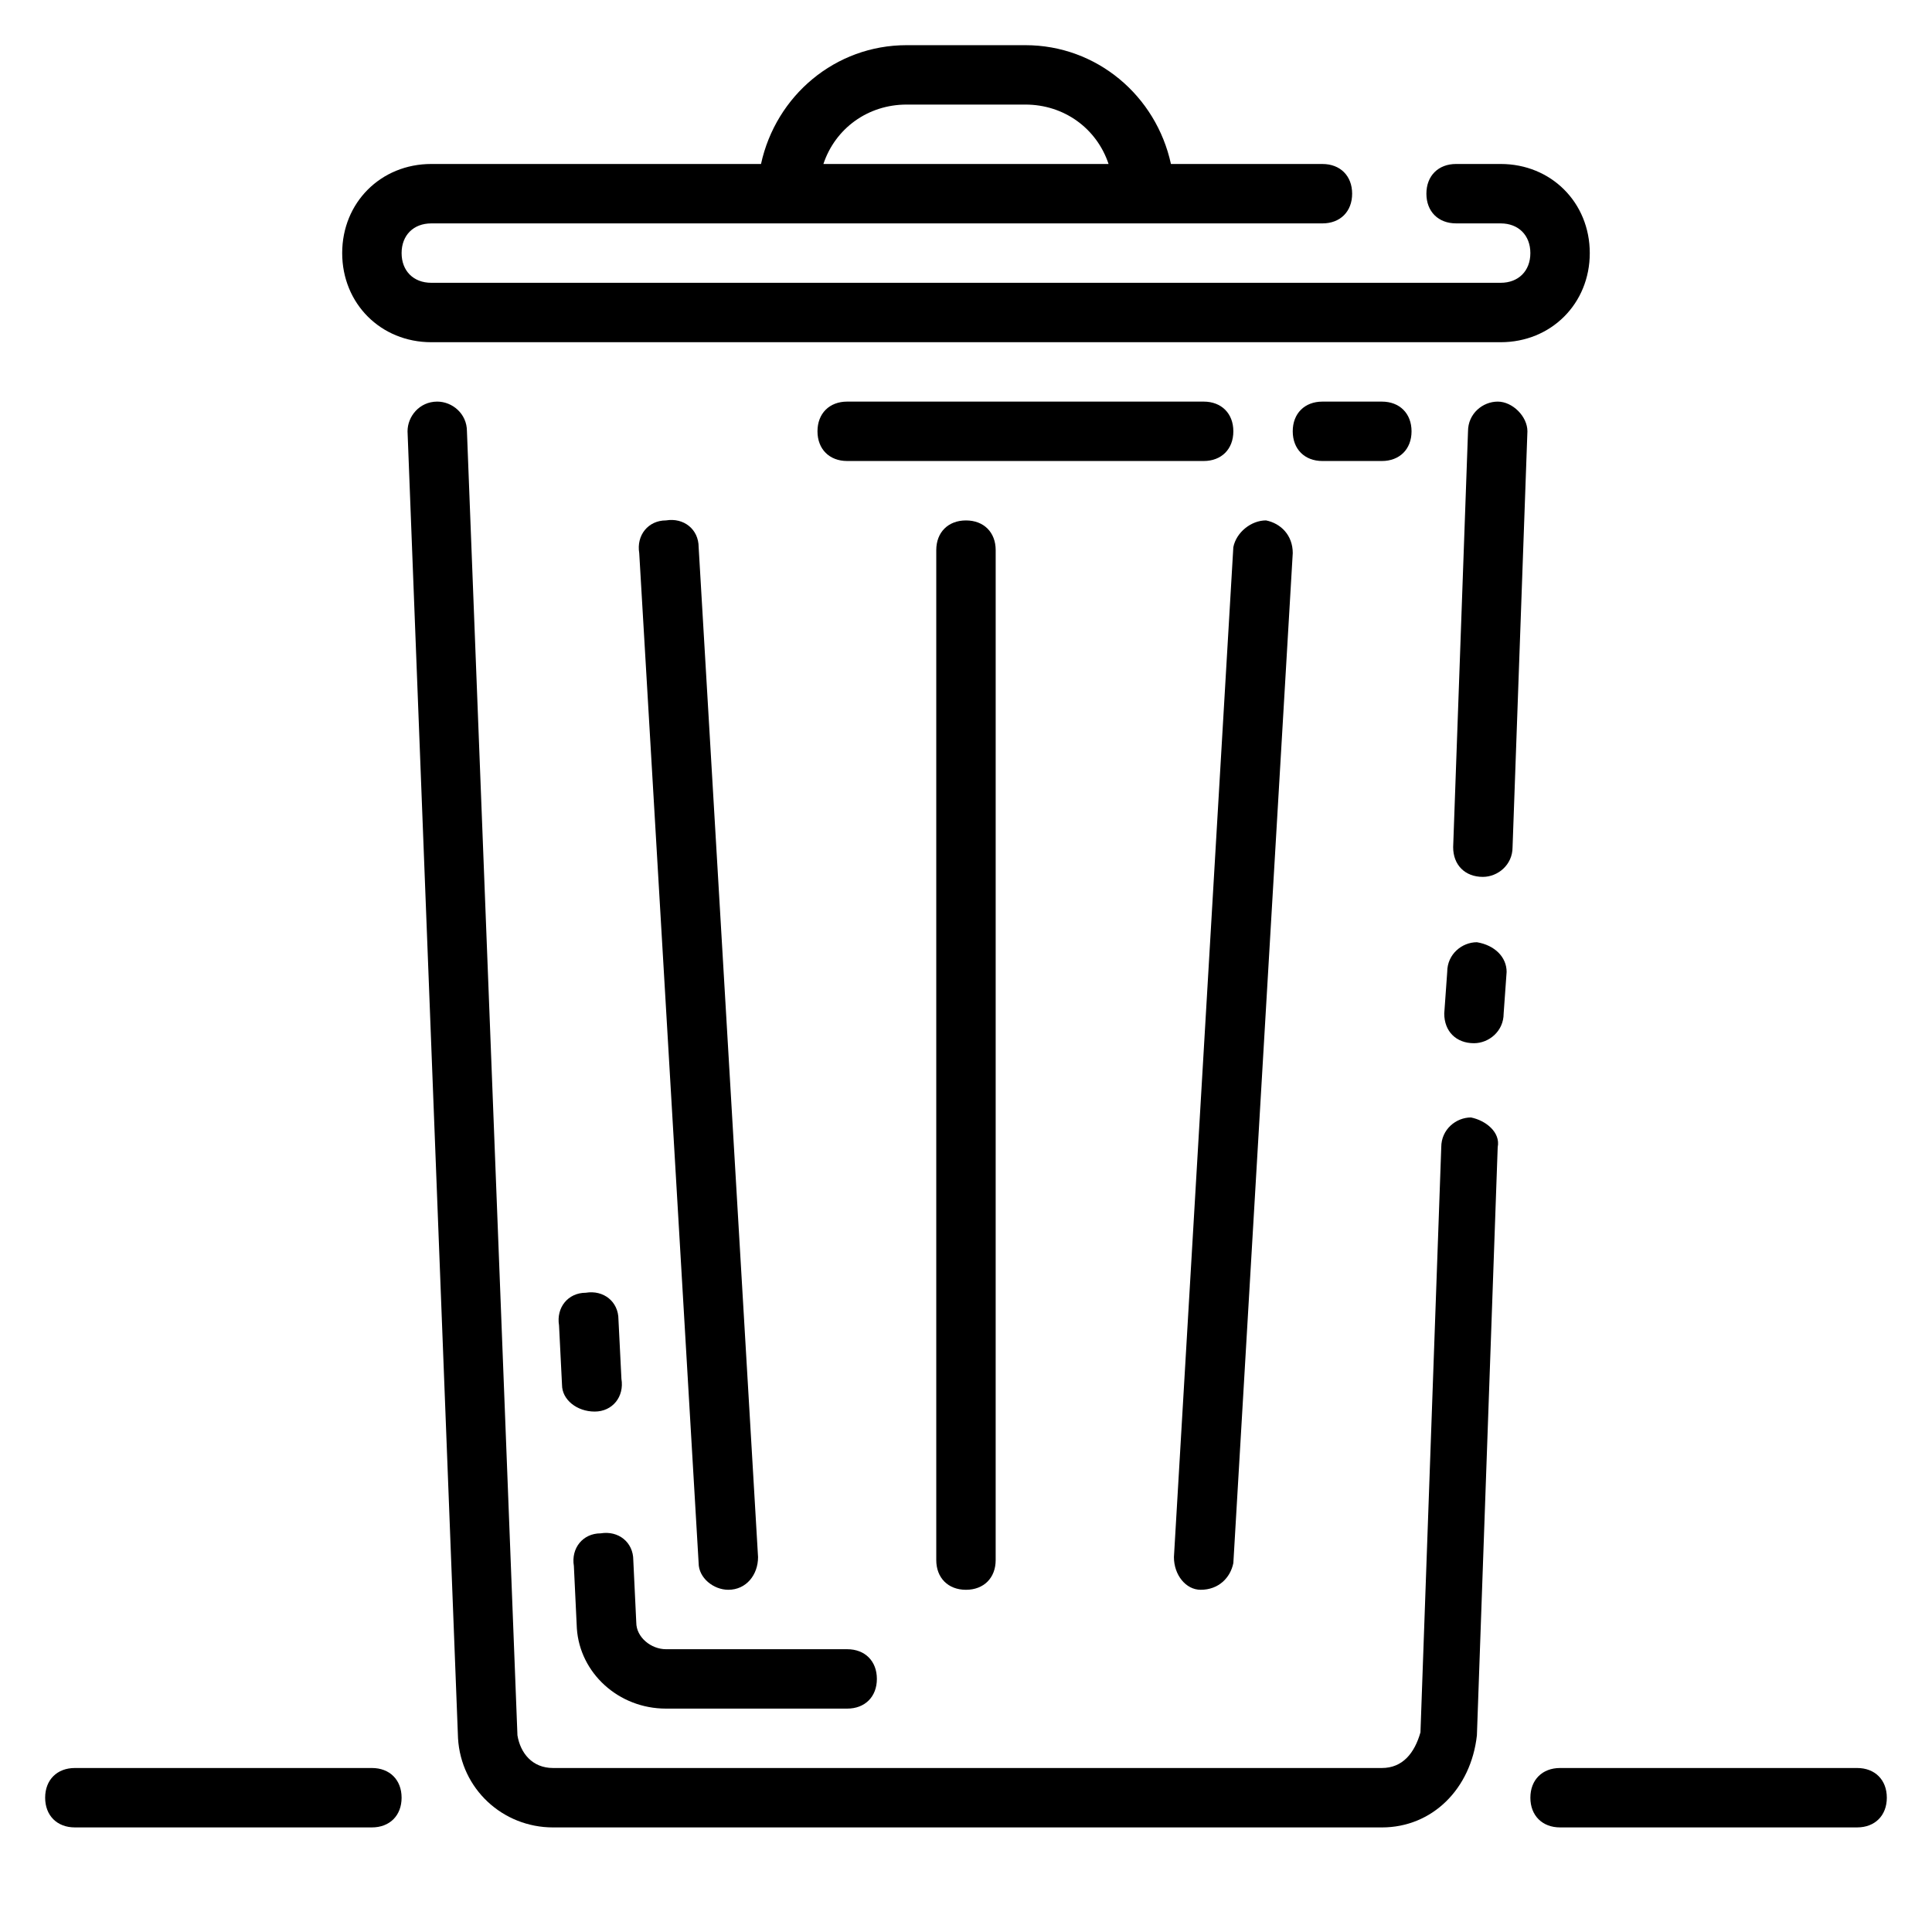
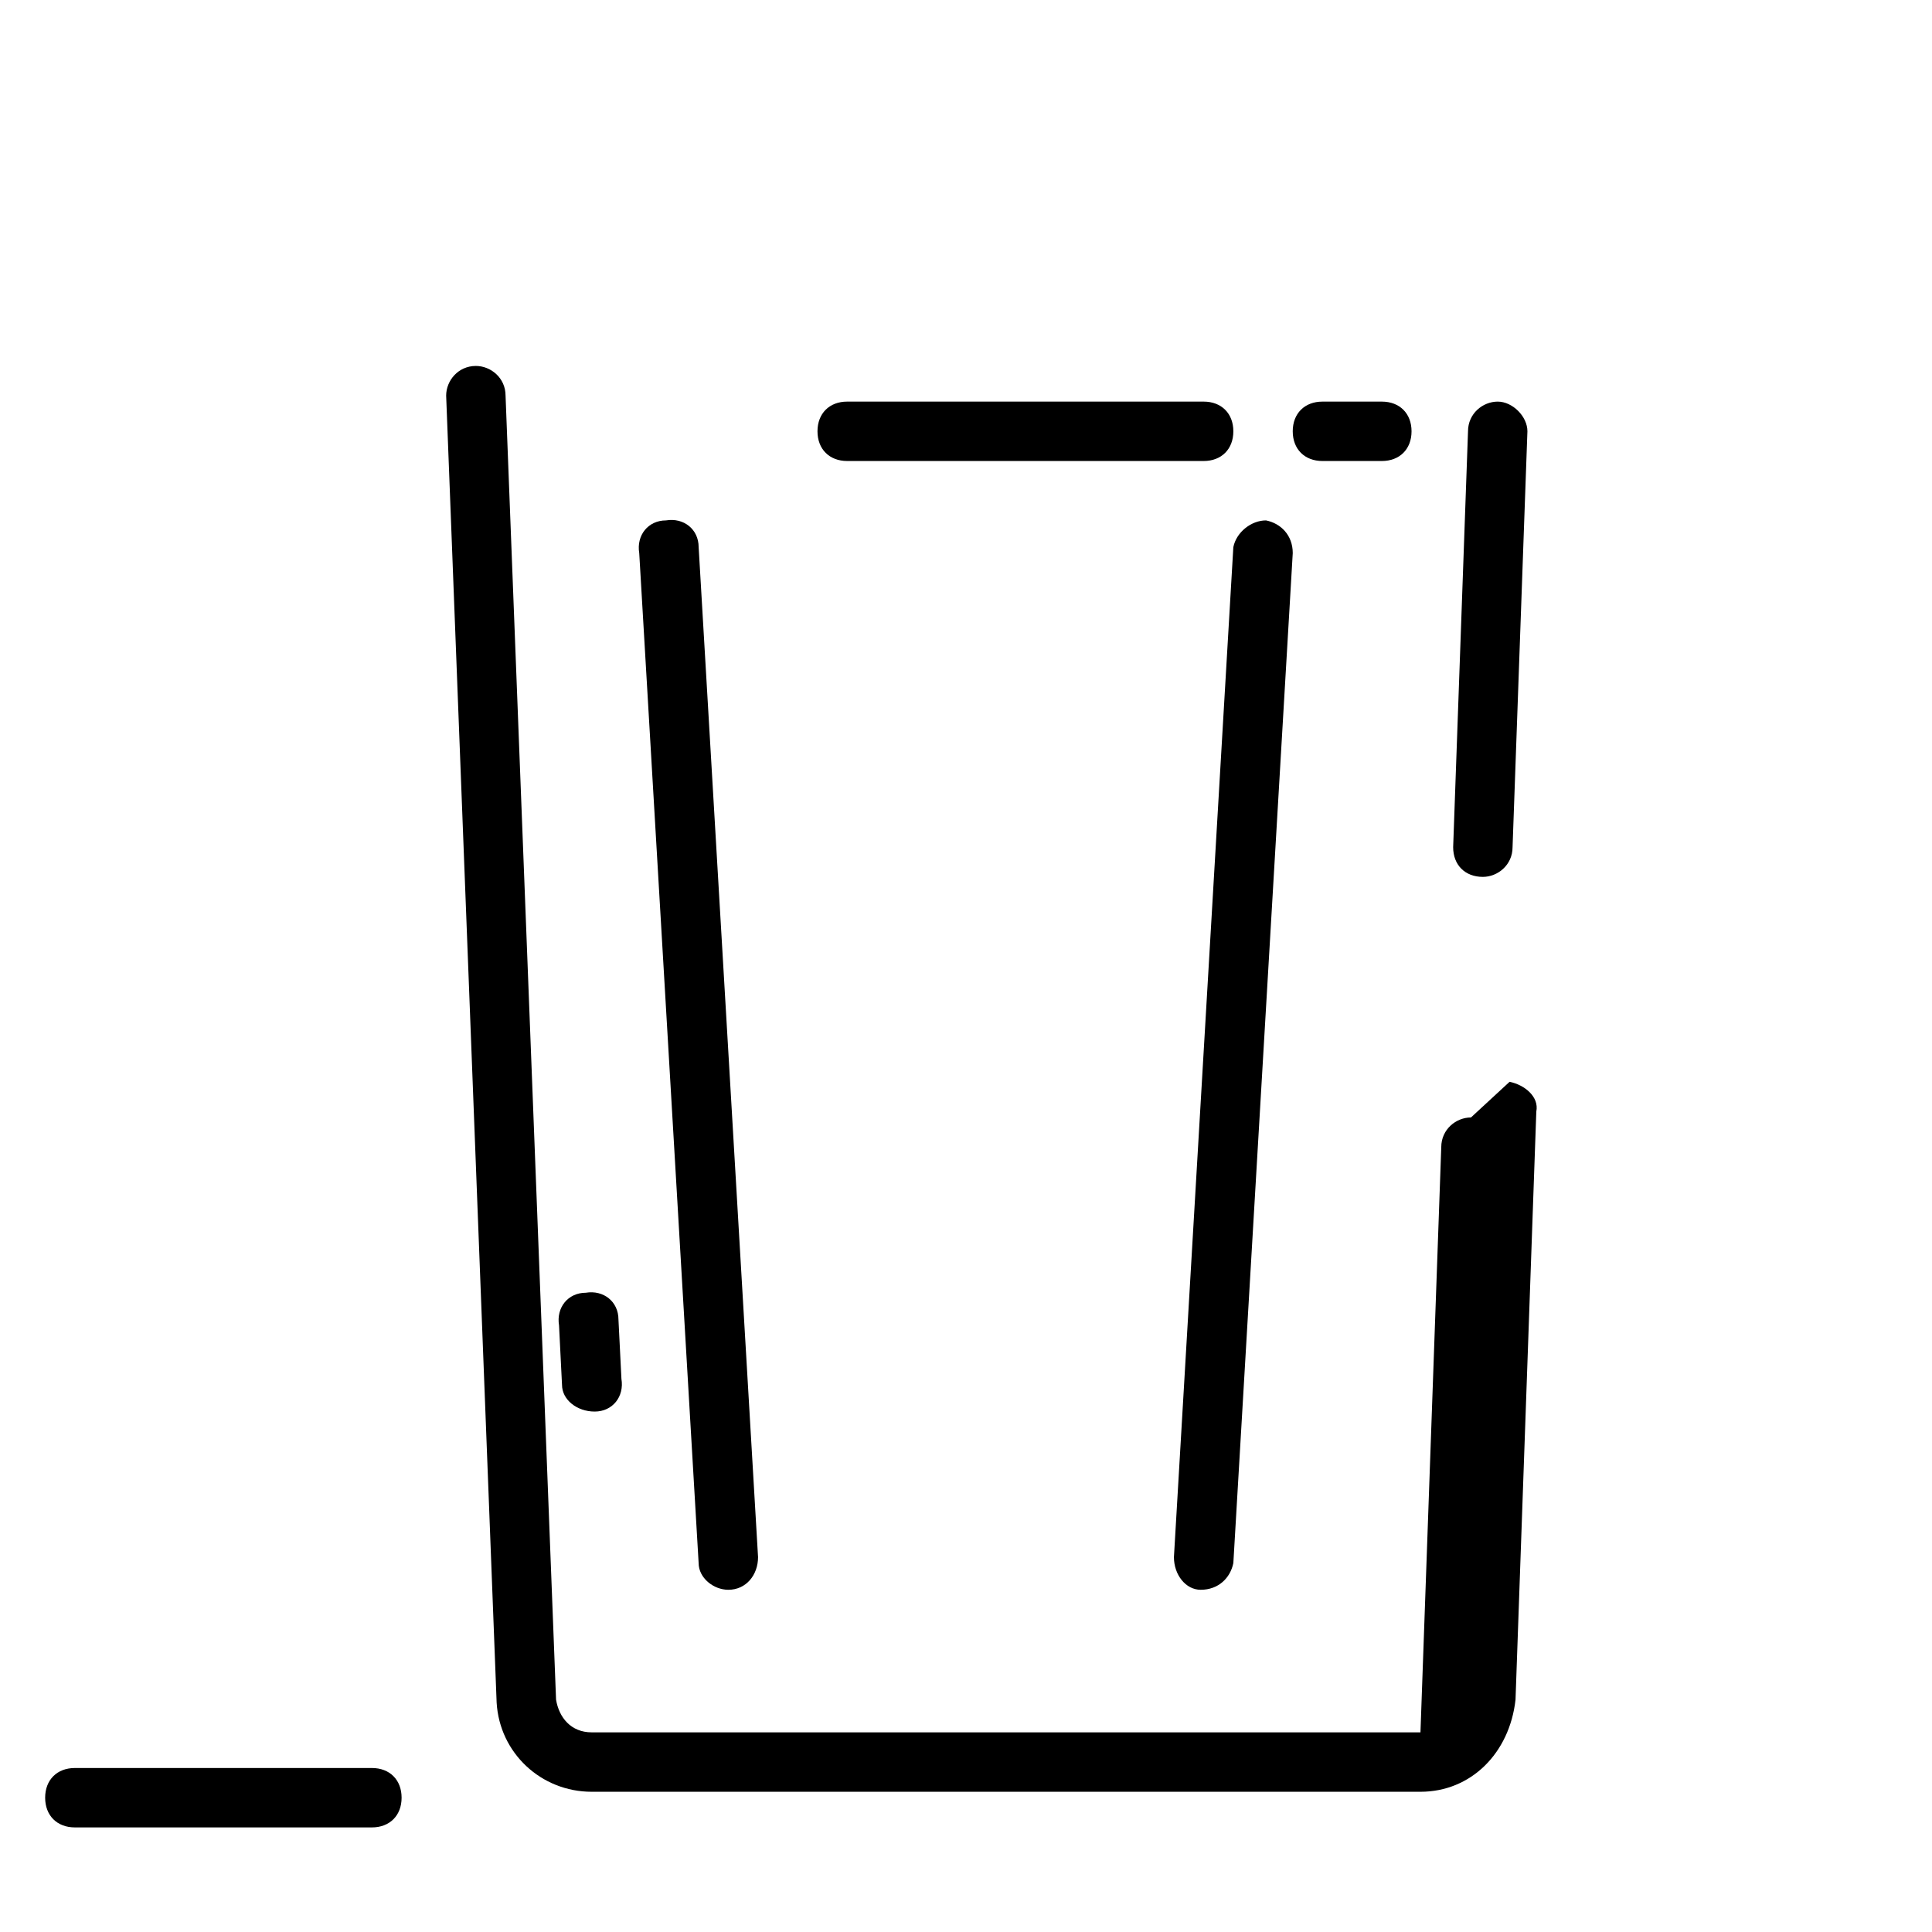
<svg xmlns="http://www.w3.org/2000/svg" fill="#000000" width="800px" height="800px" version="1.1" viewBox="144 144 512 512">
  <g>
    <path d="m540.91 250.43c-3.938 0-7.871 3.148-7.871 7.871l-3.938 110.21c0 4.723 3.148 7.871 7.871 7.871 3.938 0 7.871-3.148 7.871-7.871l3.938-110.21c0.004-3.934-3.934-7.871-7.871-7.871z" />
-     <path d="m535.4 393.7c-3.938 0-7.871 3.148-7.871 7.871l-0.789 11.02c0 4.723 3.148 7.871 7.871 7.871 3.938 0 7.871-3.148 7.871-7.871l0.789-11.02c0-3.934-3.148-7.082-7.871-7.871z" />
-     <path d="m533.82 440.14c-3.938 0-7.871 3.148-7.871 7.871l-5.512 155.08c-1.574 5.512-4.723 9.449-10.234 9.449h-219.63c-5.512 0-8.66-3.938-9.445-8.66l-13.383-345.58c0-4.723-3.938-7.871-7.871-7.871-4.723 0-7.871 3.938-7.871 7.871l13.379 346.37c0.789 13.383 11.809 23.617 25.191 23.617h219.63c13.383 0 23.617-10.234 25.191-24.402l5.512-155.87c0.785-3.938-3.152-7.086-7.086-7.875z" />
+     <path d="m533.82 440.14c-3.938 0-7.871 3.148-7.871 7.871l-5.512 155.08h-219.63c-5.512 0-8.66-3.938-9.445-8.66l-13.383-345.58c0-4.723-3.938-7.871-7.871-7.871-4.723 0-7.871 3.938-7.871 7.871l13.379 346.37c0.789 13.383 11.809 23.617 25.191 23.617h219.63c13.383 0 23.617-10.234 25.191-24.402l5.512-155.87c0.785-3.938-3.152-7.086-7.086-7.875z" />
    <path d="m242.56 612.54h-78.723c-4.723 0-7.871 3.148-7.871 7.871 0 4.723 3.148 7.871 7.871 7.871h78.719c4.723 0 7.871-3.148 7.871-7.871 0.004-4.723-3.144-7.871-7.867-7.871z" />
-     <path d="m636.16 612.54h-78.723c-4.723 0-7.871 3.148-7.871 7.871 0 4.723 3.148 7.871 7.871 7.871h78.719c4.723 0 7.871-3.148 7.871-7.871 0.004-4.723-3.144-7.871-7.867-7.871z" />
    <path d="m337.02 565.31c4.723 0 7.871-3.938 7.871-8.66l-15.742-267.65c0-4.723-3.938-7.871-8.66-7.086-4.723 0-7.871 3.938-7.086 8.66l15.742 267.65c0 3.938 3.938 7.086 7.875 7.086z" />
    <path d="m301.6 518.08c4.723 0 7.871-3.938 7.086-8.66l-0.789-15.742c0-4.723-3.938-7.871-8.66-7.086-4.723 0-7.871 3.938-7.086 8.66l0.789 15.742c0 3.938 3.938 7.086 8.66 7.086-0.785 0-0.785 0 0 0z" />
-     <path d="m320.49 596.8h48.02c4.723 0 7.871-3.148 7.871-7.871 0-4.723-3.148-7.871-7.871-7.871h-48.02c-3.938 0-7.871-3.148-7.871-7.086l-0.789-16.531c0-4.723-3.938-7.871-8.66-7.086-4.723 0-7.871 3.938-7.086 8.66l0.789 16.531c0.789 11.805 11.02 21.254 23.617 21.254z" />
    <path d="m462.19 565.31c0.789 0 0.789 0 0 0 4.723 0 7.871-3.148 8.66-7.086l15.742-267.65c0-4.723-3.148-7.871-7.086-8.66-3.938 0-7.871 3.148-8.66 7.086l-15.742 267.65c0 4.723 3.148 8.66 7.086 8.66z" />
-     <path d="m392.12 289.79v267.65c0 4.723 3.148 7.871 7.871 7.871s7.871-3.148 7.871-7.871l0.004-267.65c0-4.723-3.148-7.871-7.871-7.871-4.727 0-7.875 3.148-7.875 7.871z" />
-     <path d="m258.3 234.69h283.39c13.383 0 23.617-10.234 23.617-23.617 0-13.383-10.234-23.617-23.617-23.617h-11.809c-4.723 0-7.871 3.148-7.871 7.871 0 4.723 3.148 7.871 7.871 7.871l11.809 0.004c4.723 0 7.871 3.148 7.871 7.871 0 4.723-3.148 7.871-7.871 7.871h-283.39c-4.723 0-7.871-3.148-7.871-7.871 0-4.723 3.148-7.871 7.871-7.871h236.16c4.723 0 7.871-3.148 7.871-7.871s-3.148-7.871-7.871-7.871h-40.148c-3.938-18.105-19.68-31.488-38.574-31.488h-31.488c-18.895 0-34.637 13.383-38.574 31.488l-87.375-0.004c-13.383 0-23.617 10.234-23.617 23.617 0.004 13.383 10.234 23.617 23.617 23.617zm125.95-62.977h31.488c10.234 0 18.895 6.297 22.043 15.742h-75.57c3.148-9.445 11.805-15.742 22.039-15.742z" />
    <path d="m494.46 250.43c-4.723 0-7.871 3.148-7.871 7.871 0 4.723 3.148 7.871 7.871 7.871h15.742c4.723 0 7.871-3.148 7.871-7.871 0-4.723-3.148-7.871-7.871-7.871z" />
    <path d="m470.85 258.3c0-4.723-3.148-7.871-7.871-7.871h-94.465c-4.723 0-7.871 3.148-7.871 7.871 0 4.723 3.148 7.871 7.871 7.871h94.465c4.723 0.004 7.871-3.148 7.871-7.871z" />
  </g>
</svg>